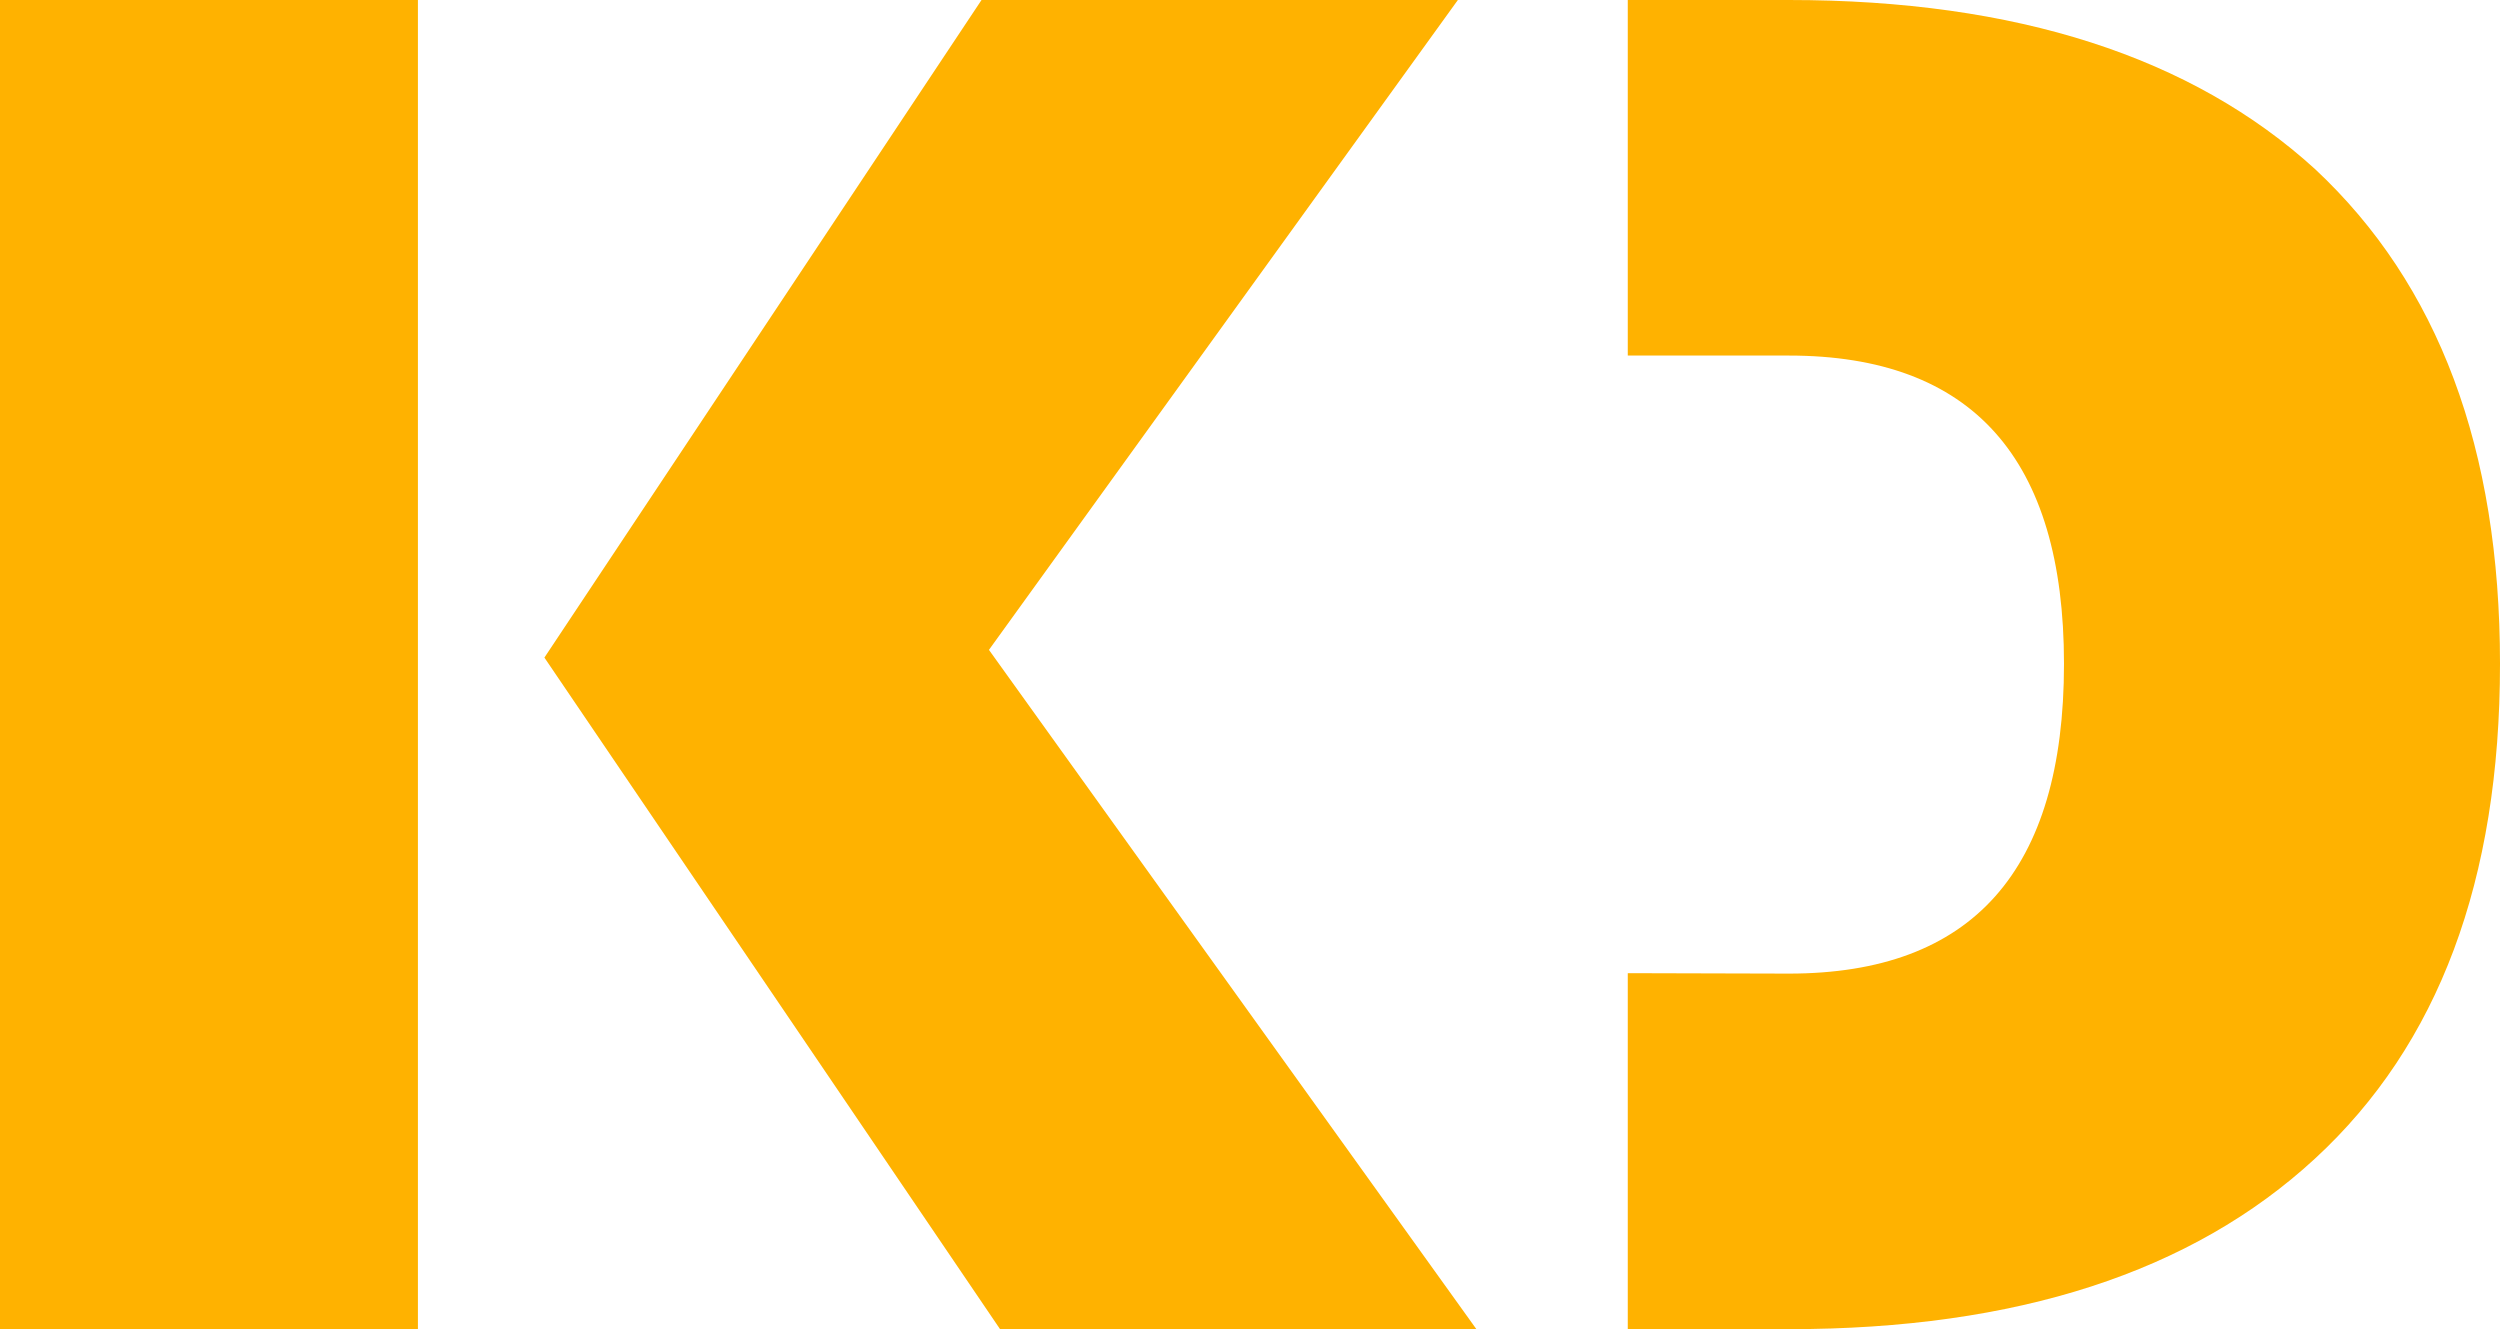
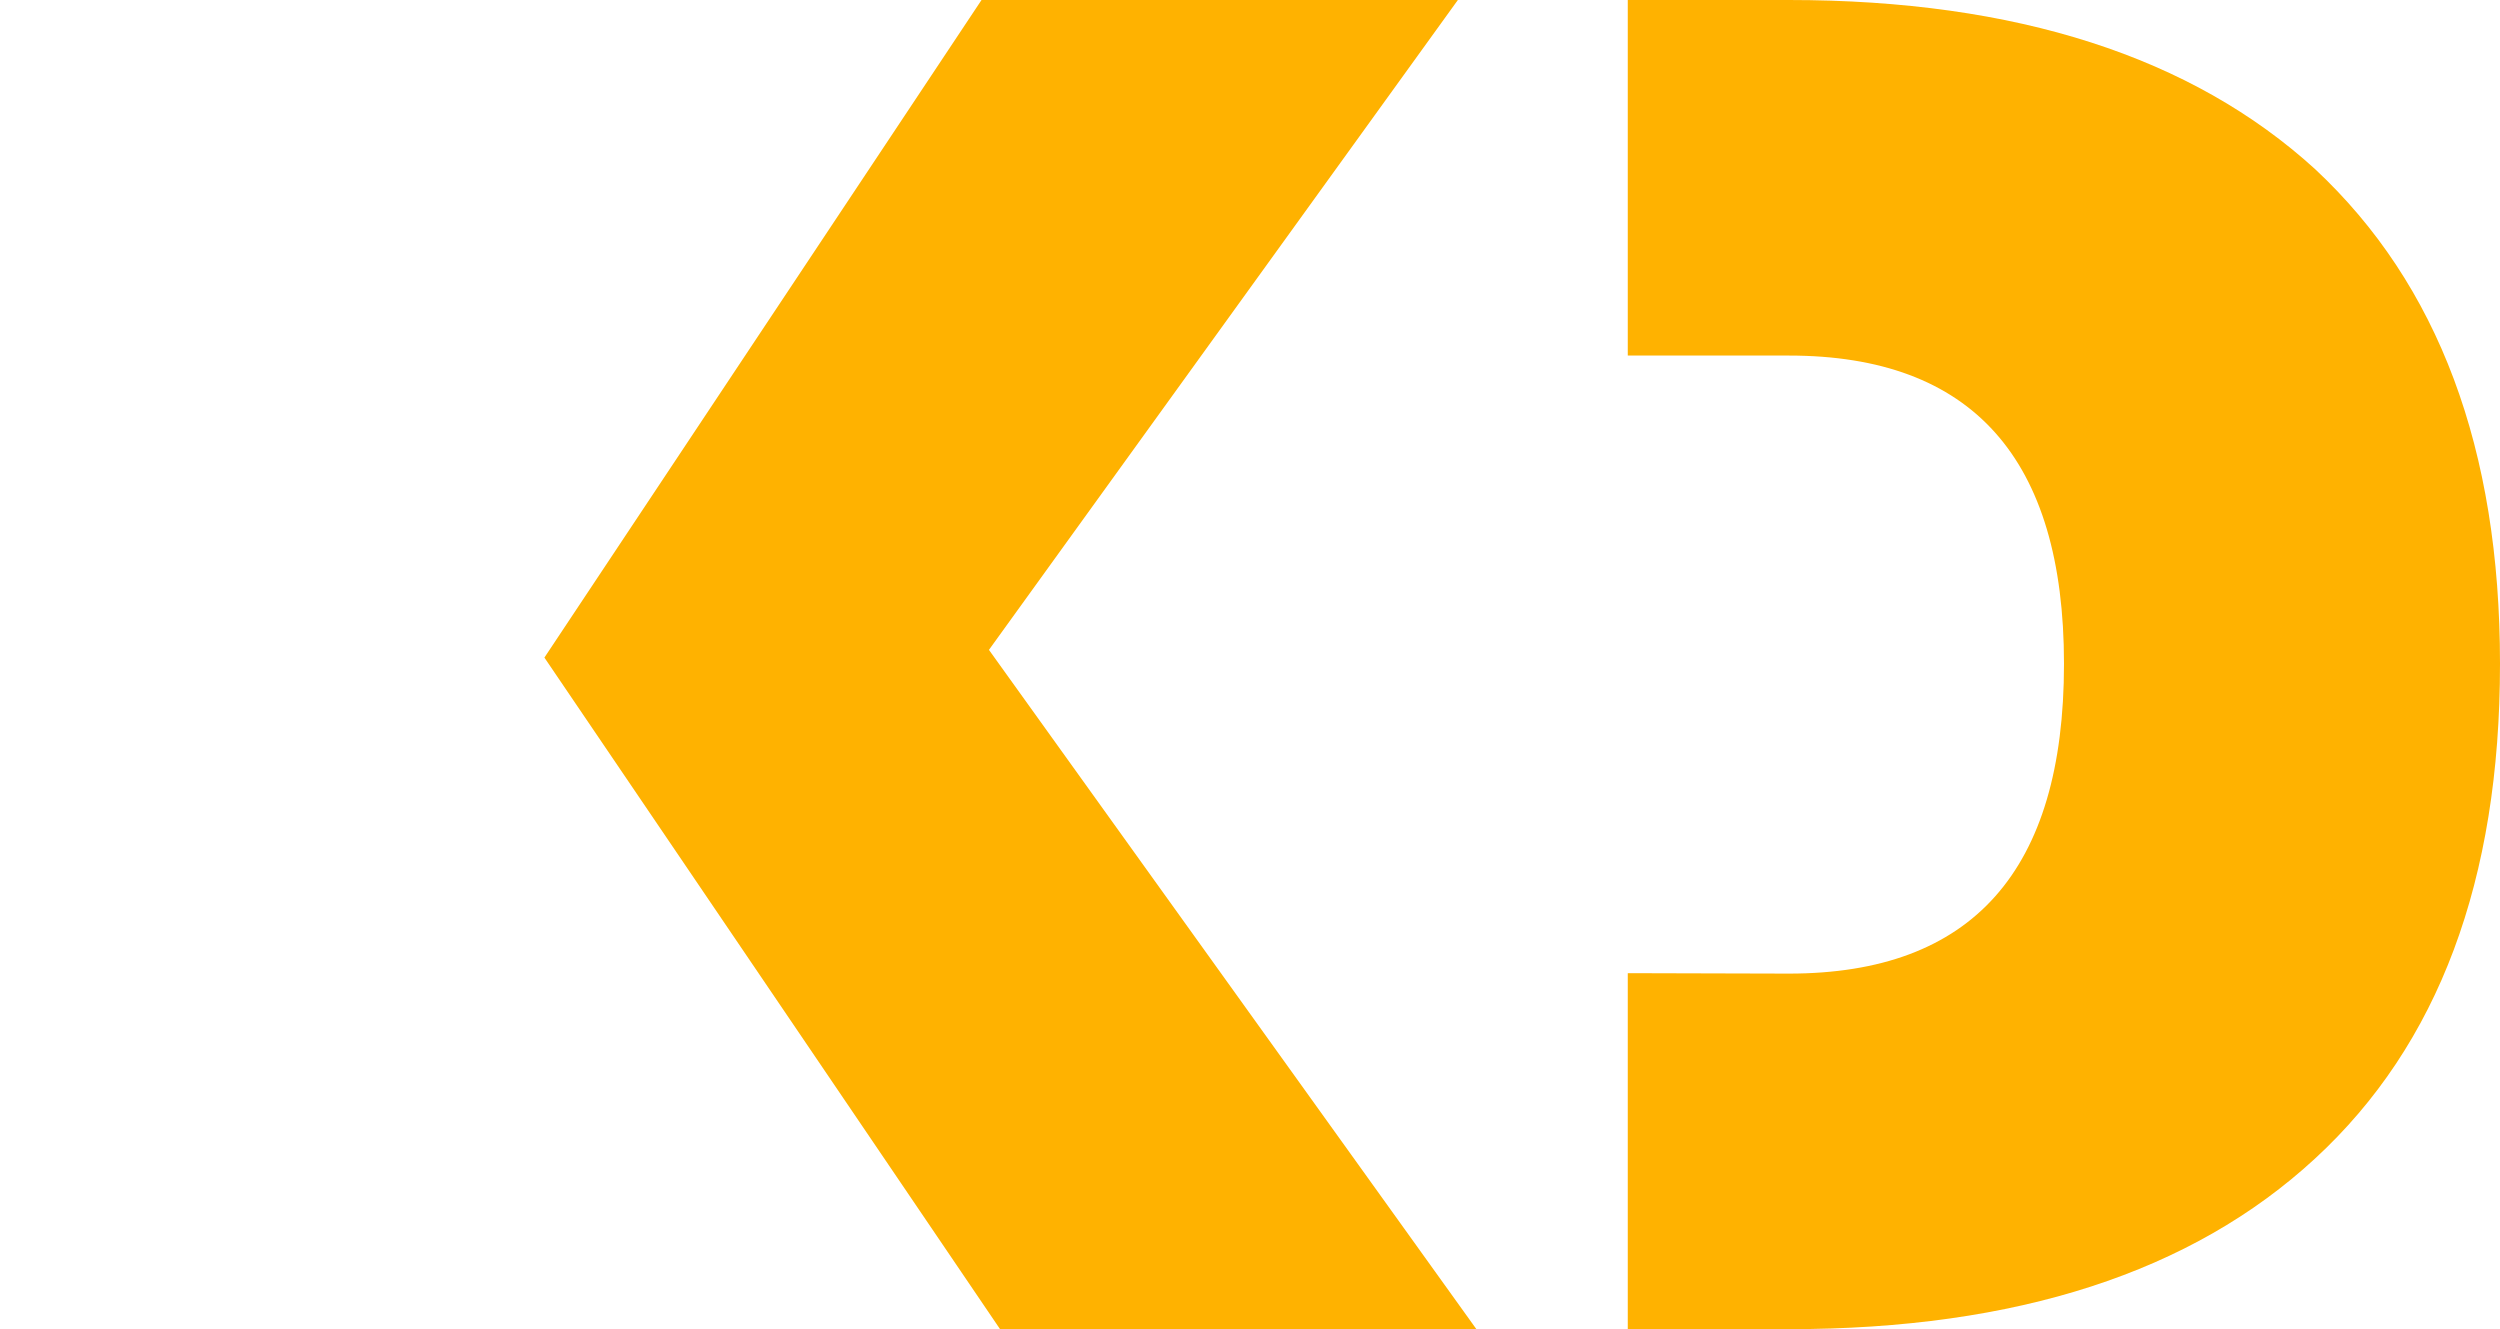
<svg xmlns="http://www.w3.org/2000/svg" id="Isolation_Mode" viewBox="0 0 359.993 191.396">
  <defs>
    <style>
      .cls-1 {
        fill: #ffb200;
      }
    </style>
  </defs>
  <path class="cls-1" d="M359.993,95.588c0,31.172-8.853,54.841-26.62,71.228-17.736,16.387-43.007,24.58-75.78,24.58h-23.199v-51.263l23.199.063c26.4,0,39.616-14.785,39.616-44.608,0-29.571-13.216-44.388-39.616-44.388h-23.199V0h23.199c32.773,0,58.043,8.194,75.78,24.36,17.768,16.606,26.62,40.276,26.62,71.228Z" />
  <path class="cls-1" d="M142.406,93.578L209.929,0h-68.591l-62.946,94.69h0l65.614,96.705h68.591l-70.192-97.817Z" />
-   <path class="cls-1" d="M0,0v191.396h60.178V0H0Z" />
</svg>